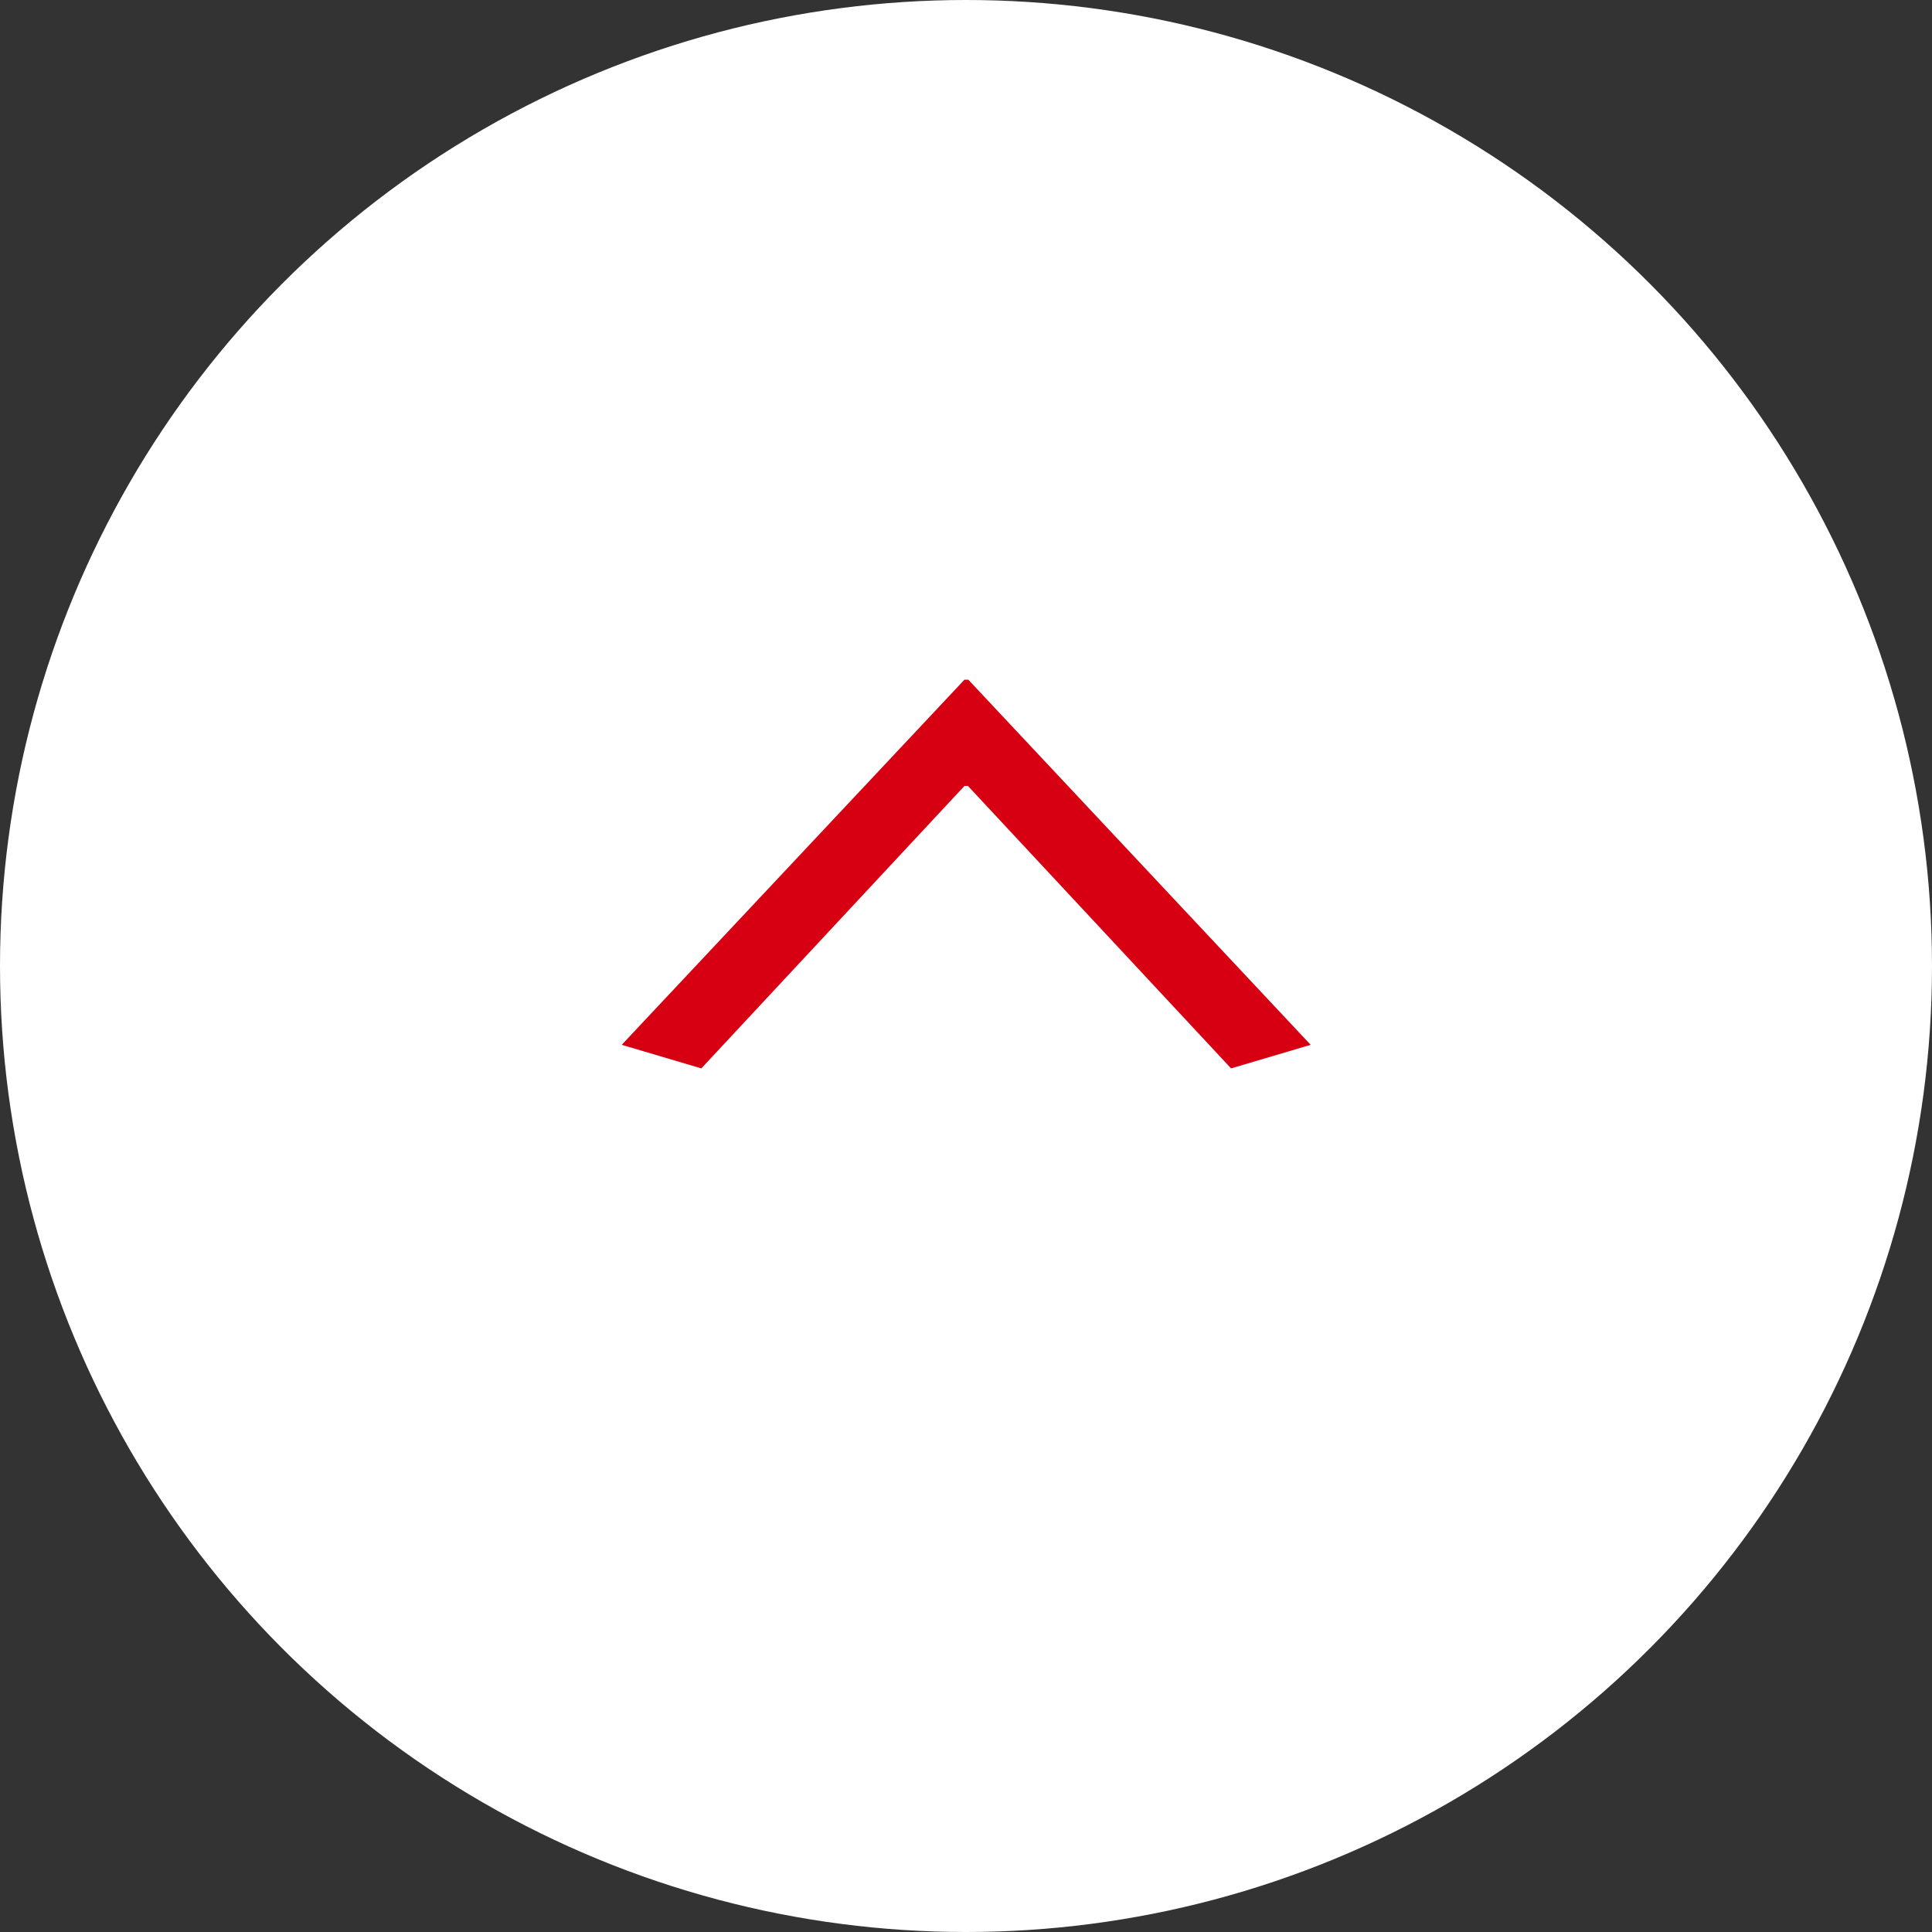
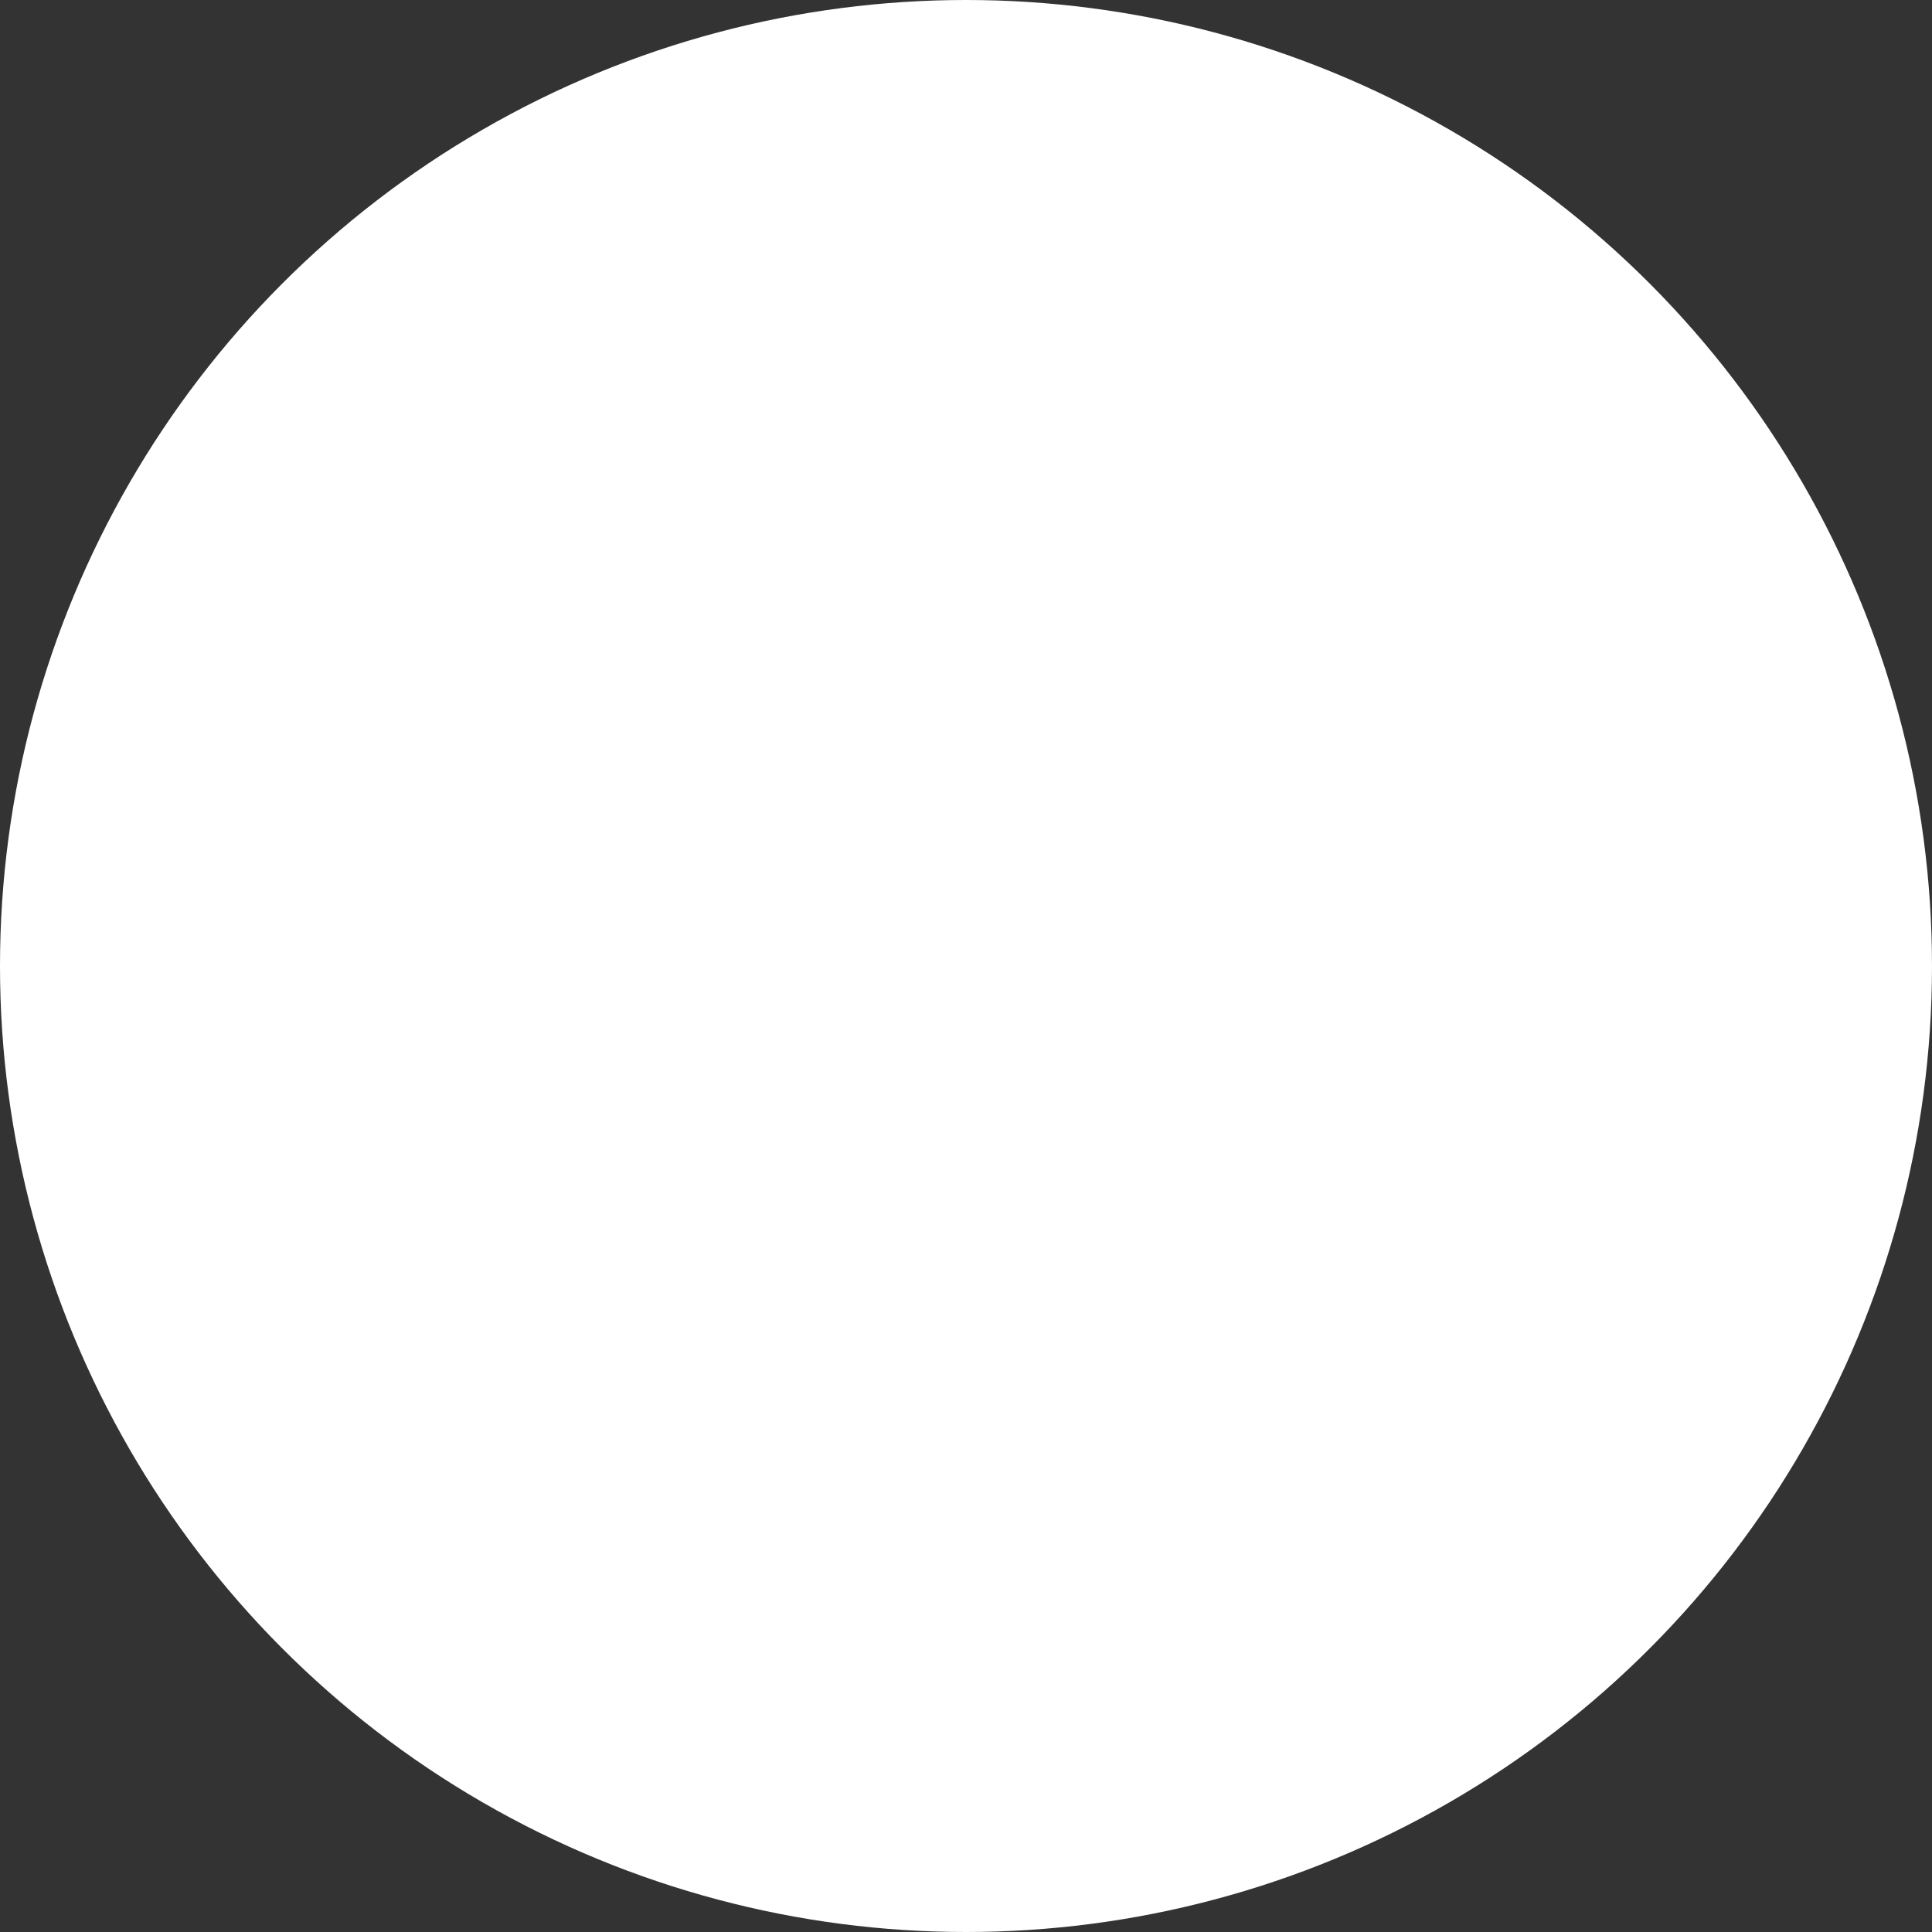
<svg xmlns="http://www.w3.org/2000/svg" id="_レイヤー_2" viewBox="0 0 50 50">
  <rect x="0" y="0" width="50" height="50" fill="#333333" stroke="none" />
  <defs>
    <style>.cls-1{fill:#d70012;}.cls-1,.cls-2{stroke-width:0px;}.cls-2{fill:#fff;}</style>
  </defs>
  <g id="OGP_ログイン_など">
    <circle class="cls-2" cx="25" cy="25" r="25" />
-     <path class="cls-1" d="M25.05,17.59h-.09l-8.87,9.45,2.06.61,6.81-7.31h.09l6.81,7.31,2.06-.61-8.86-9.45Z" />
  </g>
</svg>